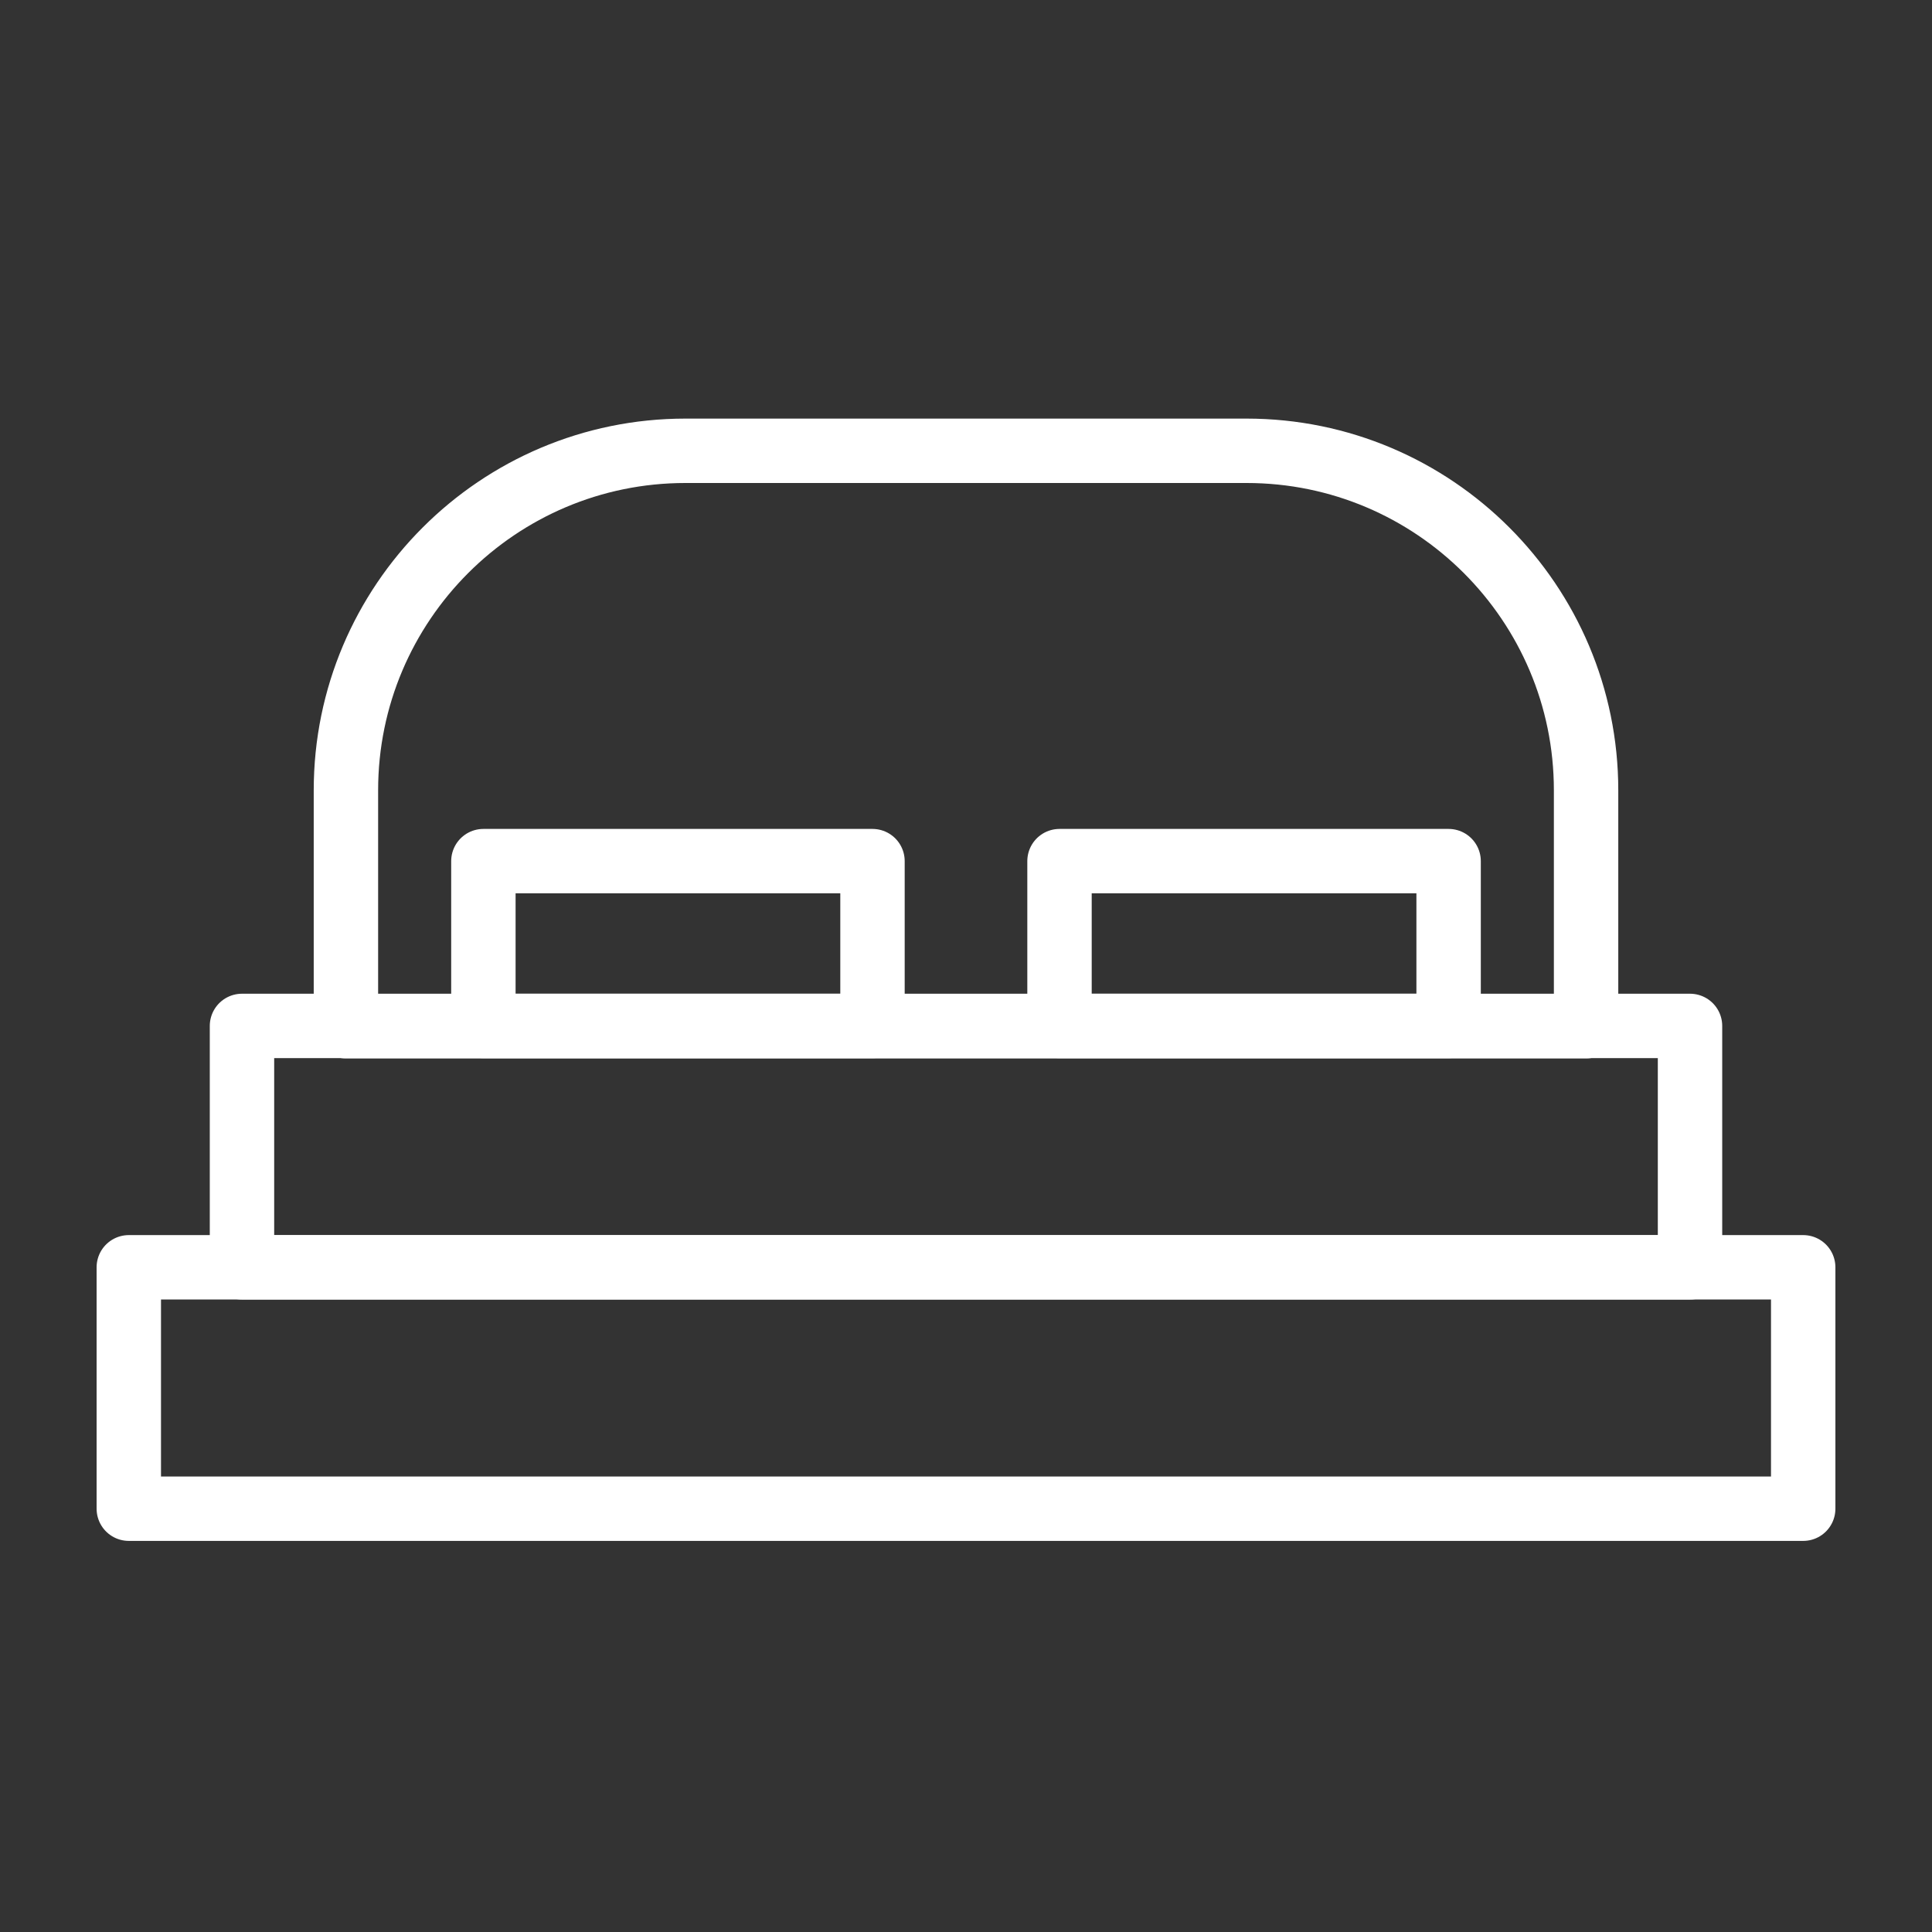
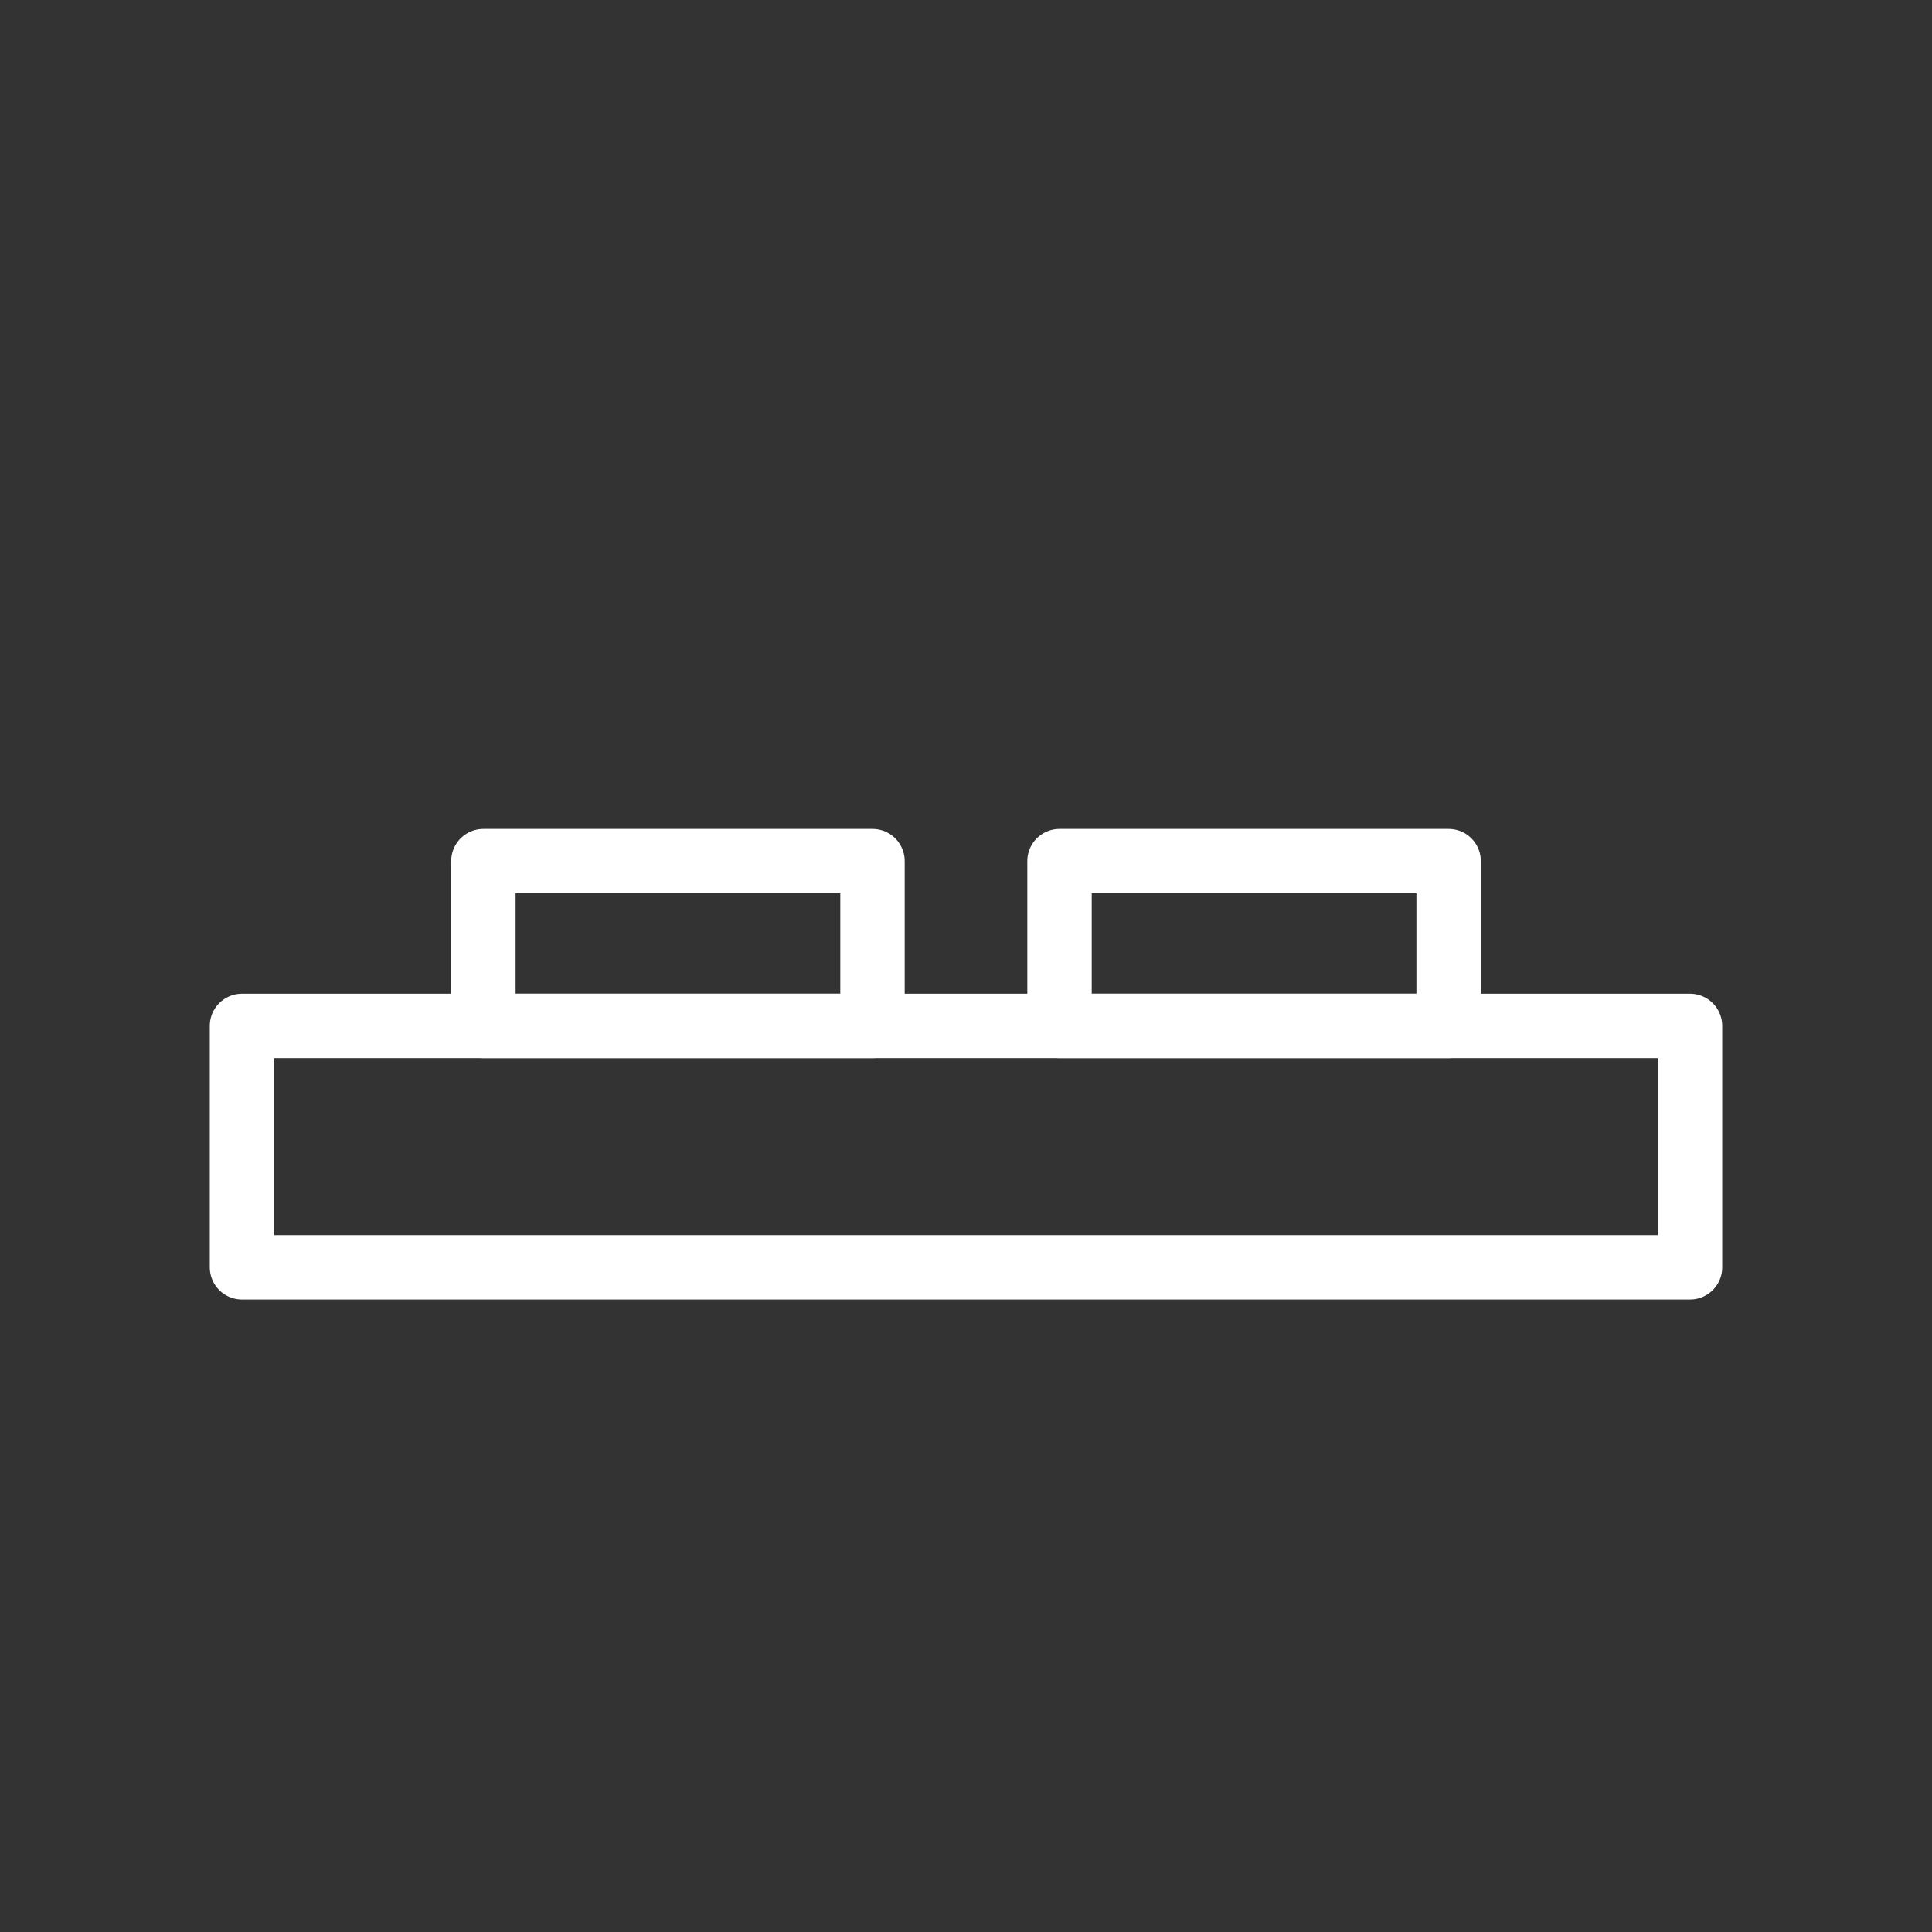
<svg xmlns="http://www.w3.org/2000/svg" width="60" height="60" viewBox="0 0 60 60" fill="none">
  <rect x="0" y="0" width="60" height="60" fill="#333333" stroke="none" />
-   <path d="M56 39.357H4V46.854H56V39.357Z" stroke="white" stroke-width="2" stroke-linecap="round" stroke-linejoin="round" />
-   <path d="M21.287 14H38.713C44.532 14 49.257 18.725 49.257 24.544V31.871H10.743V24.544C10.743 18.725 15.468 14 21.287 14Z" stroke="white" stroke-width="2" stroke-linecap="round" stroke-linejoin="round" />
  <path d="M27.096 26.743H15.012V31.861H27.096V26.743Z" stroke="white" stroke-width="2" stroke-linecap="round" stroke-linejoin="round" />
  <path d="M44.988 26.743H32.904V31.861H44.988V26.743Z" stroke="white" stroke-width="2" stroke-linecap="round" stroke-linejoin="round" />
  <path d="M52.485 31.861H7.515V39.358H52.485V31.861Z" stroke="white" stroke-width="2" stroke-linecap="round" stroke-linejoin="round" />
</svg>